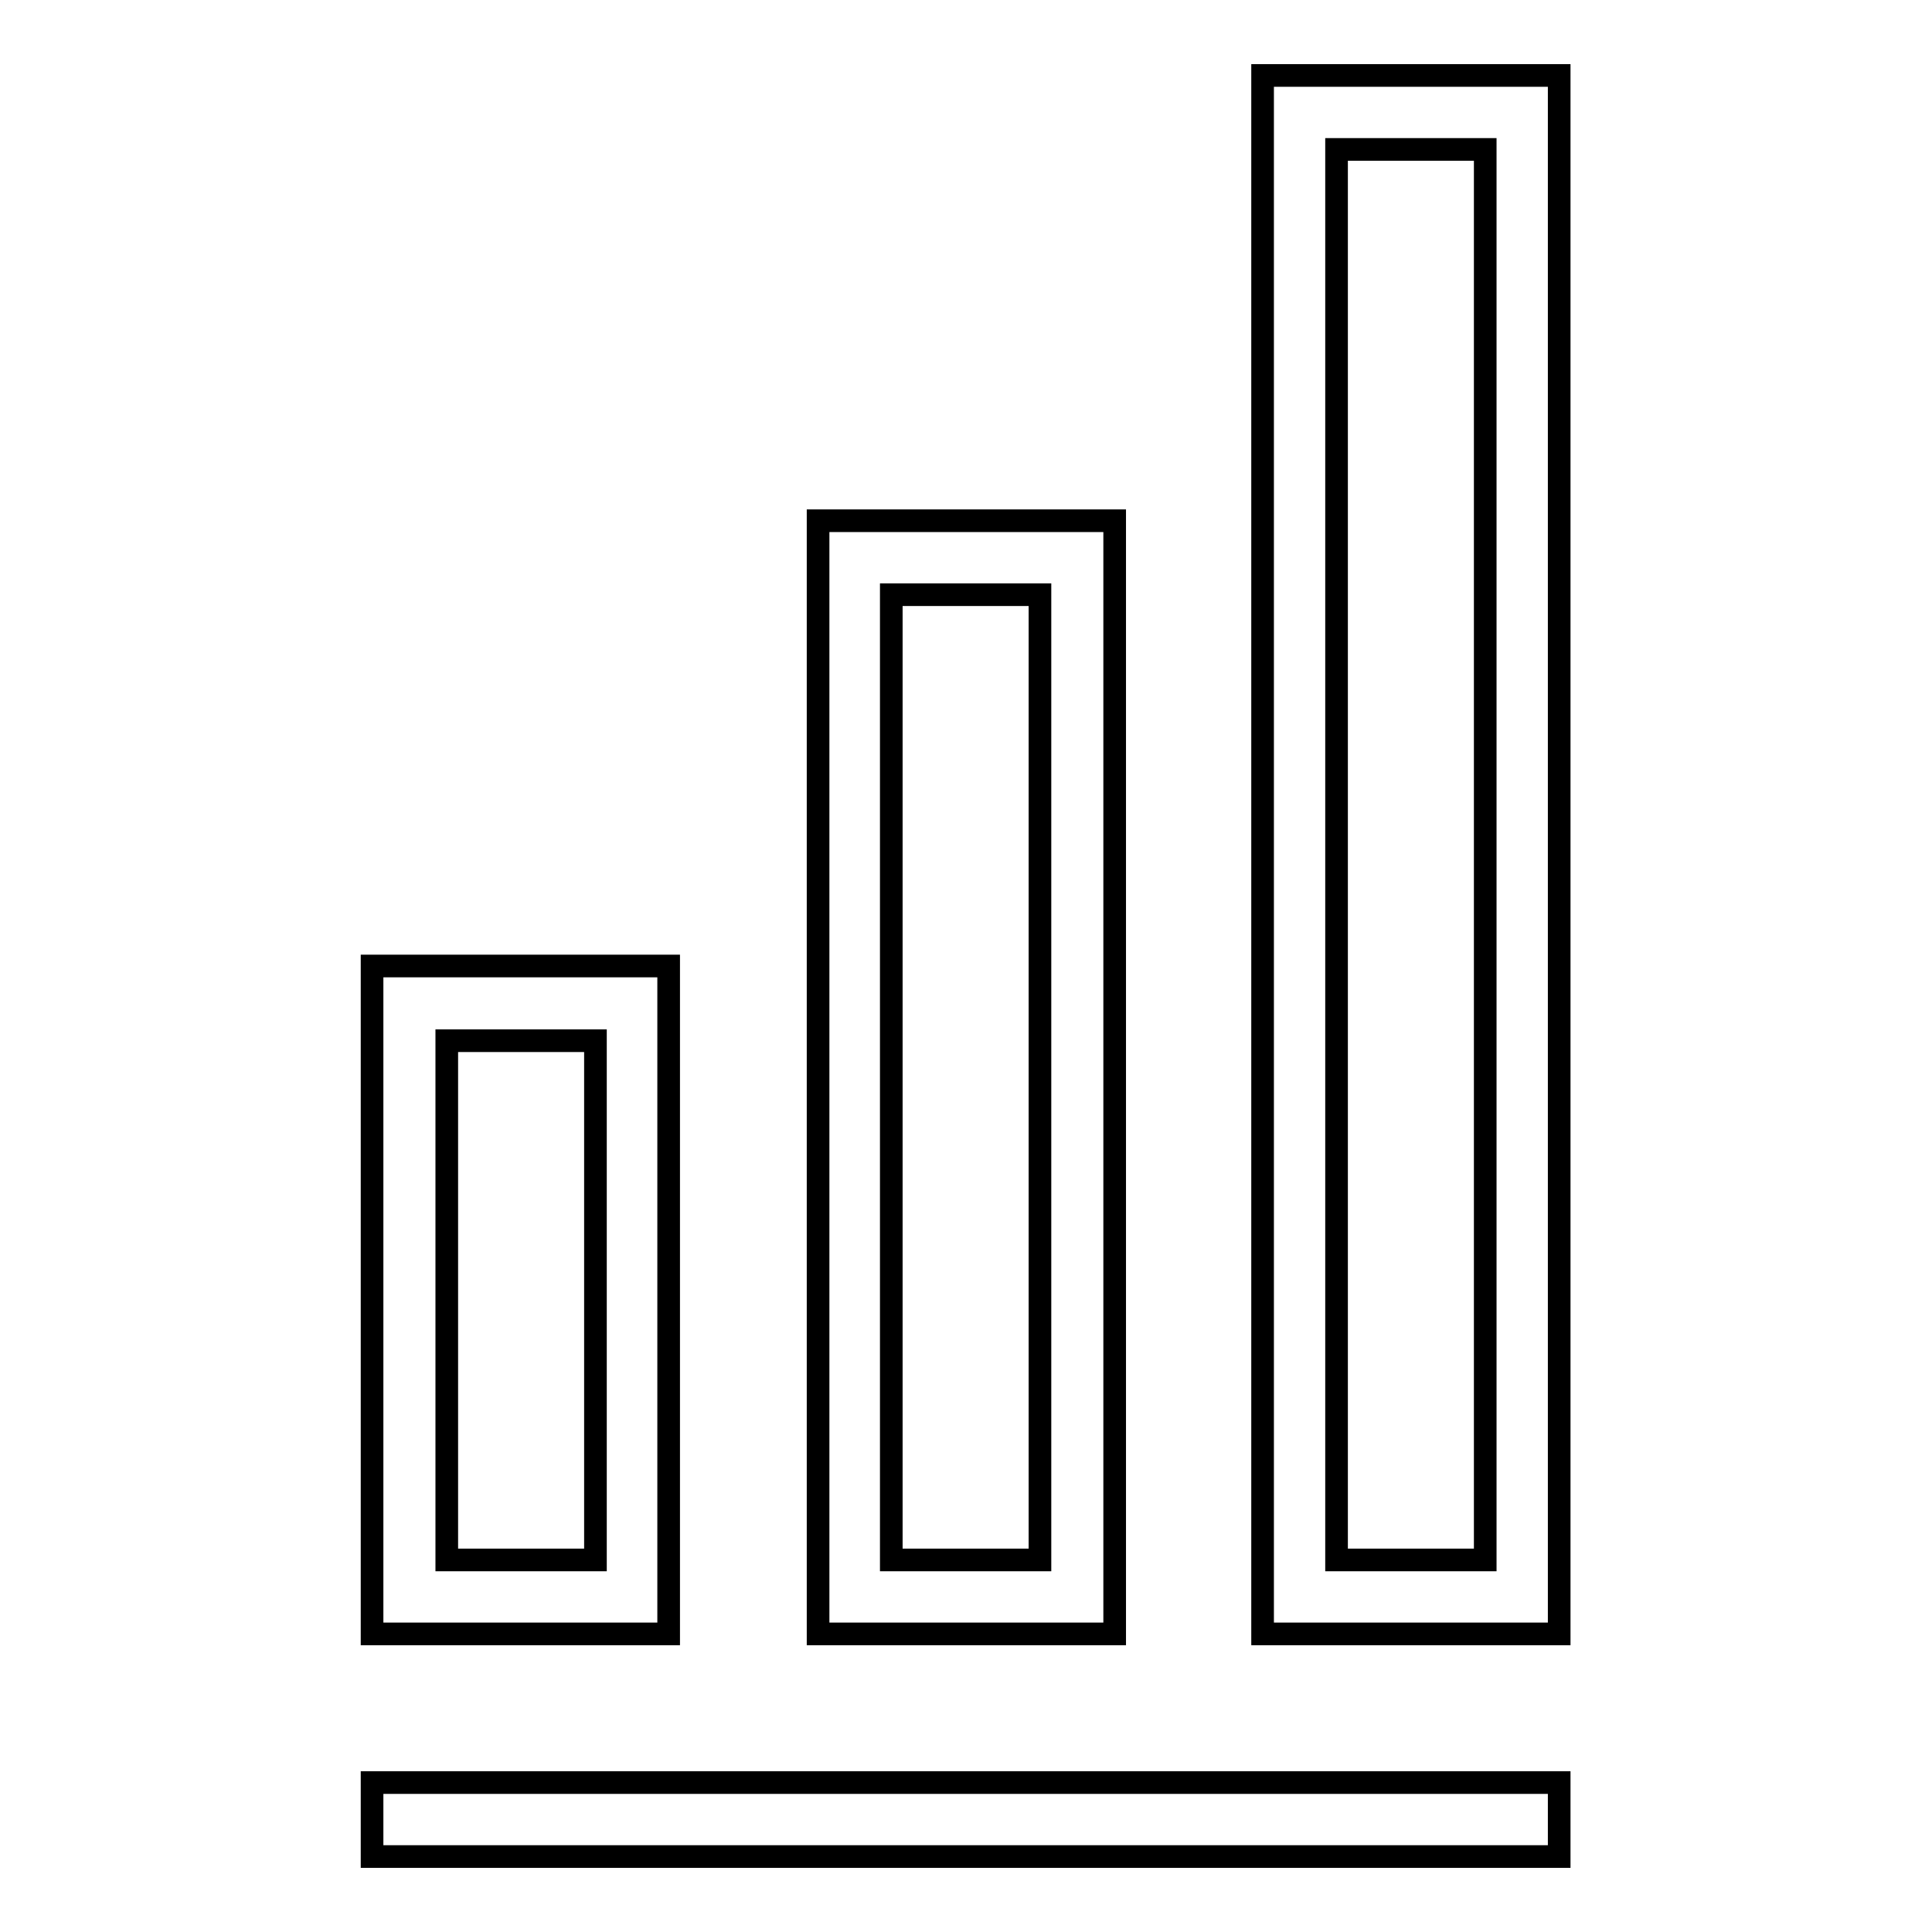
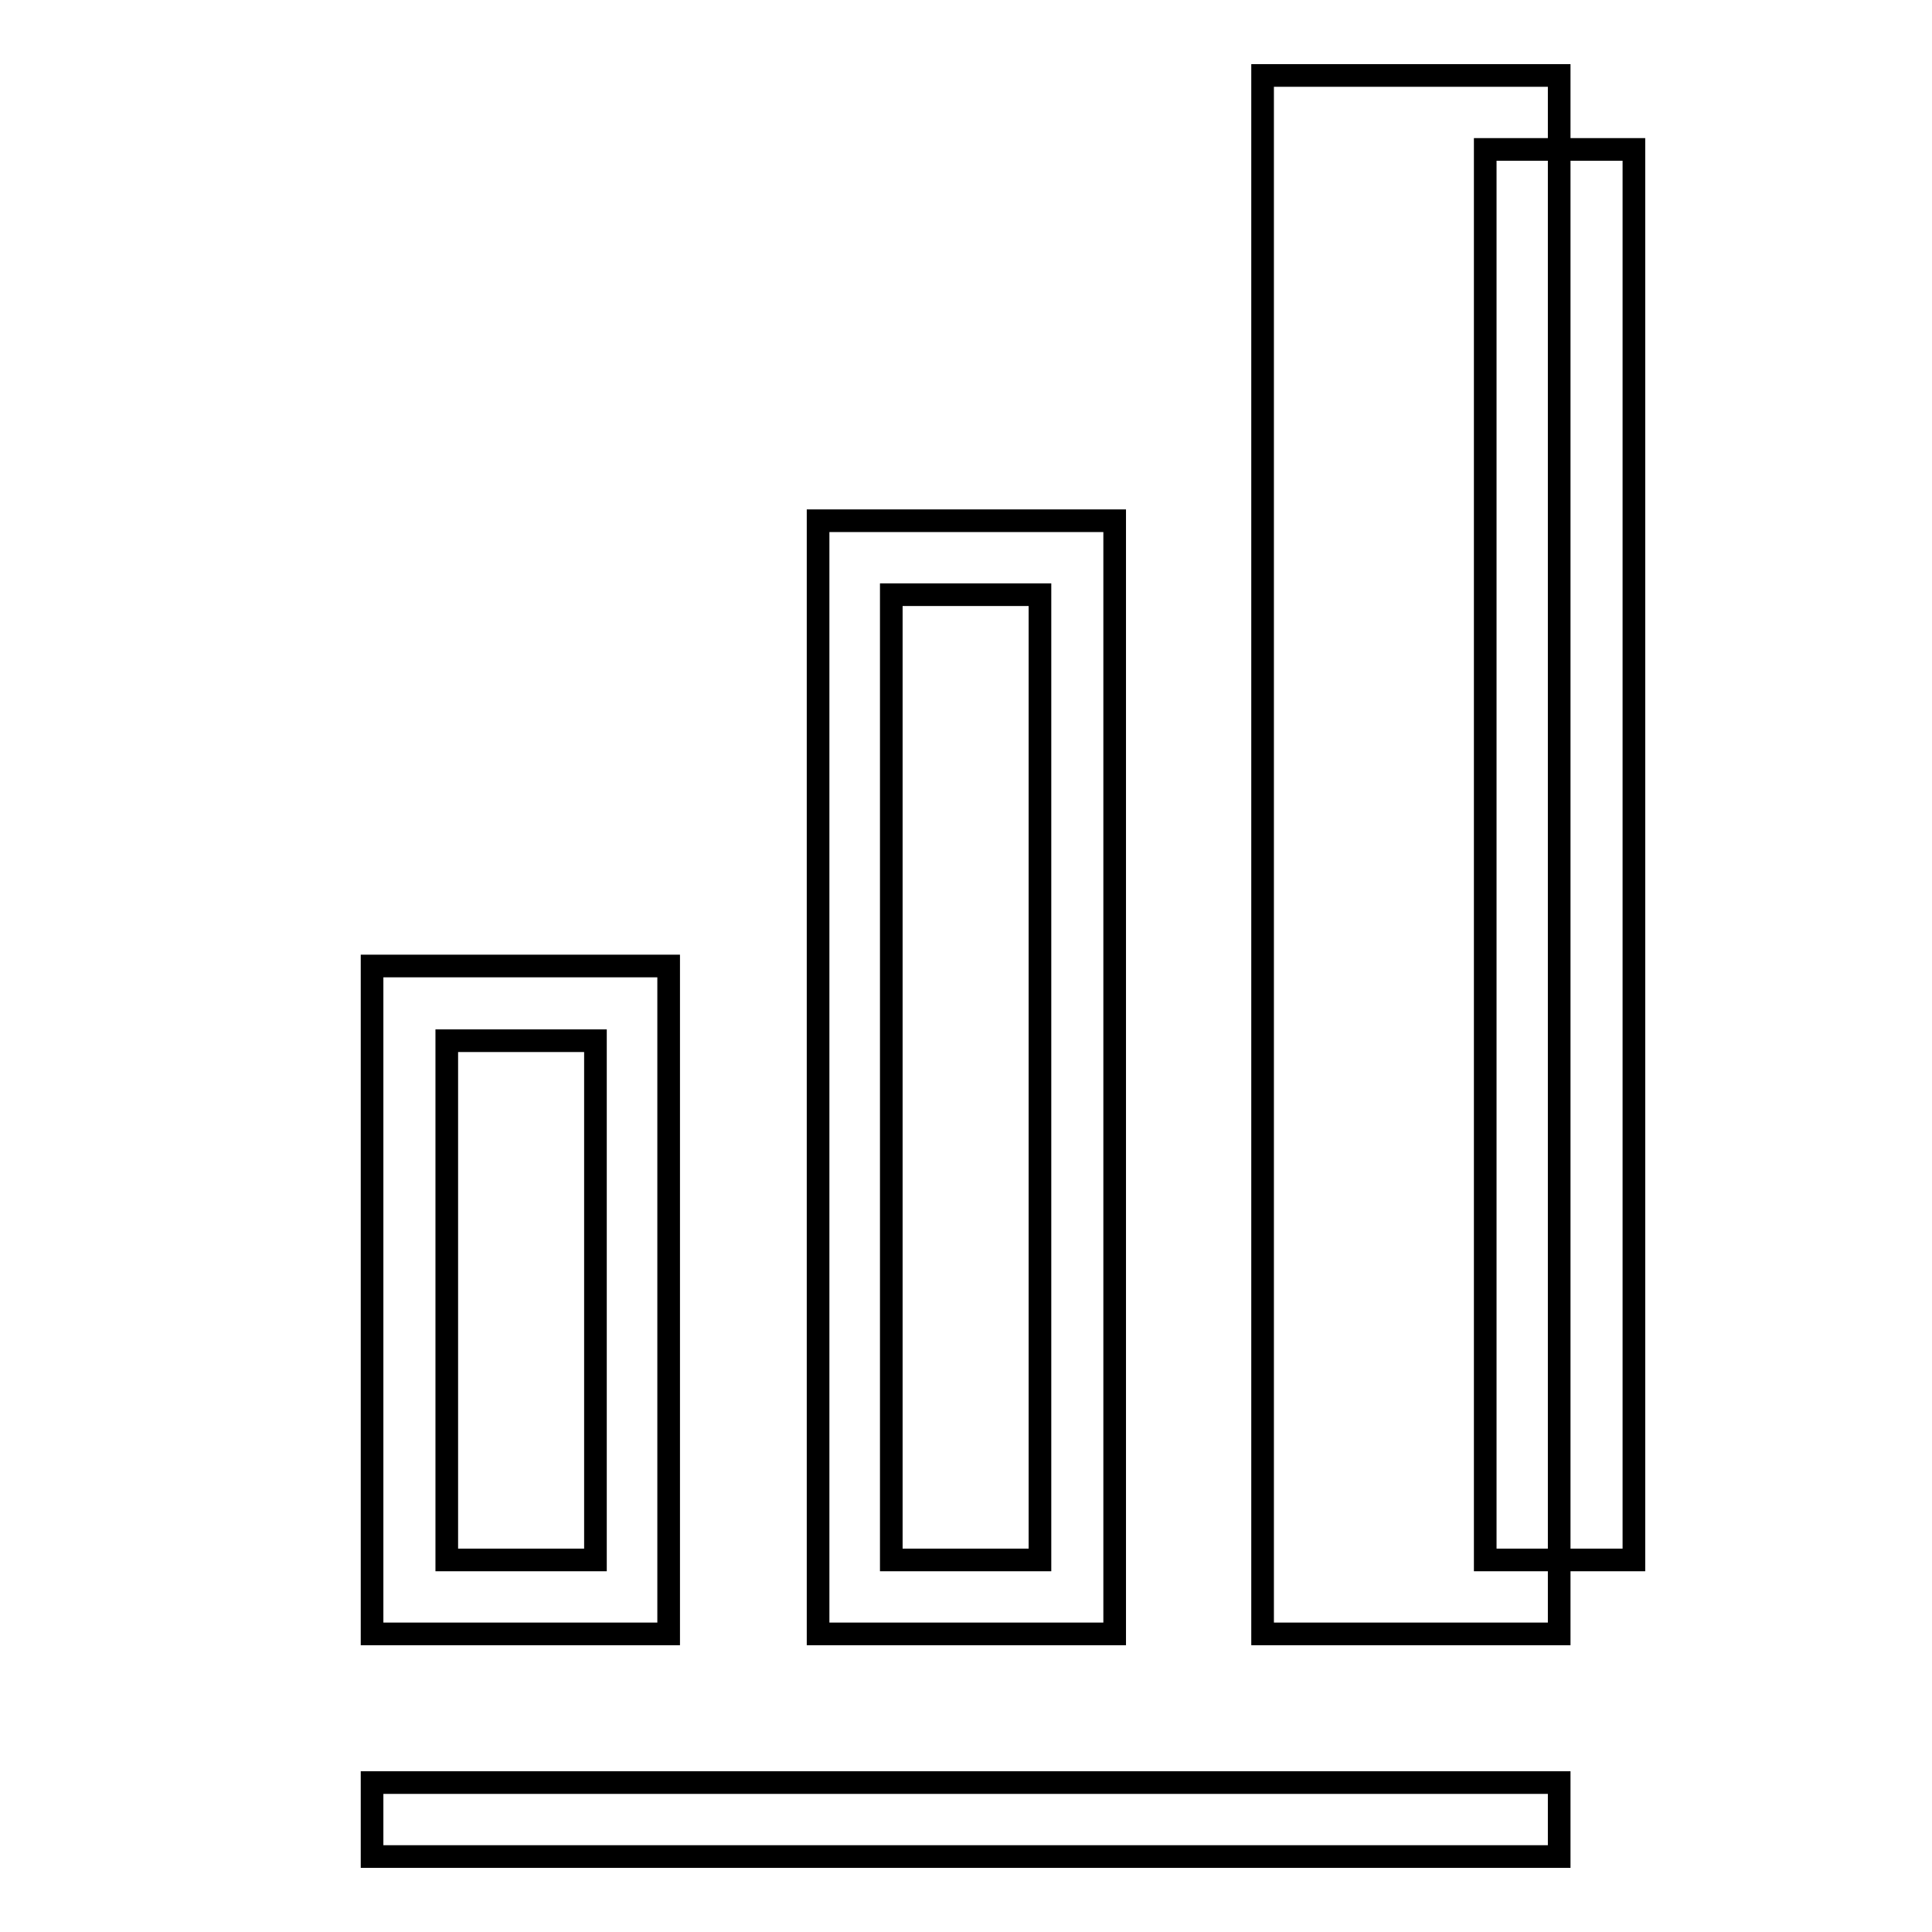
<svg xmlns="http://www.w3.org/2000/svg" version="1.1" x="0px" y="0px" viewBox="0 0 256 256" enable-background="new 0 0 256 256" xml:space="preserve">
  <g>
-     <path stroke-width="3" fill-opacity="0" stroke="#000000" d="M167.3,10v206.5h39.3V10H167.3z M196.8,206.7h-19.7V19.8h19.7V206.7z M147.7,69h-39.3v147.5h39.3V69z  M137.8,206.7h-19.7V78.8h19.7V206.7z M88.7,128H49.3v88.5h39.3V128z M78.8,206.7H59.2v-68.8h19.7V206.7z M49.3,236.2h157.3v9.8 H49.3V236.2z" />
+     <path stroke-width="3" fill-opacity="0" stroke="#000000" d="M167.3,10v206.5h39.3V10H167.3z M196.8,206.7V19.8h19.7V206.7z M147.7,69h-39.3v147.5h39.3V69z  M137.8,206.7h-19.7V78.8h19.7V206.7z M88.7,128H49.3v88.5h39.3V128z M78.8,206.7H59.2v-68.8h19.7V206.7z M49.3,236.2h157.3v9.8 H49.3V236.2z" />
  </g>
</svg>